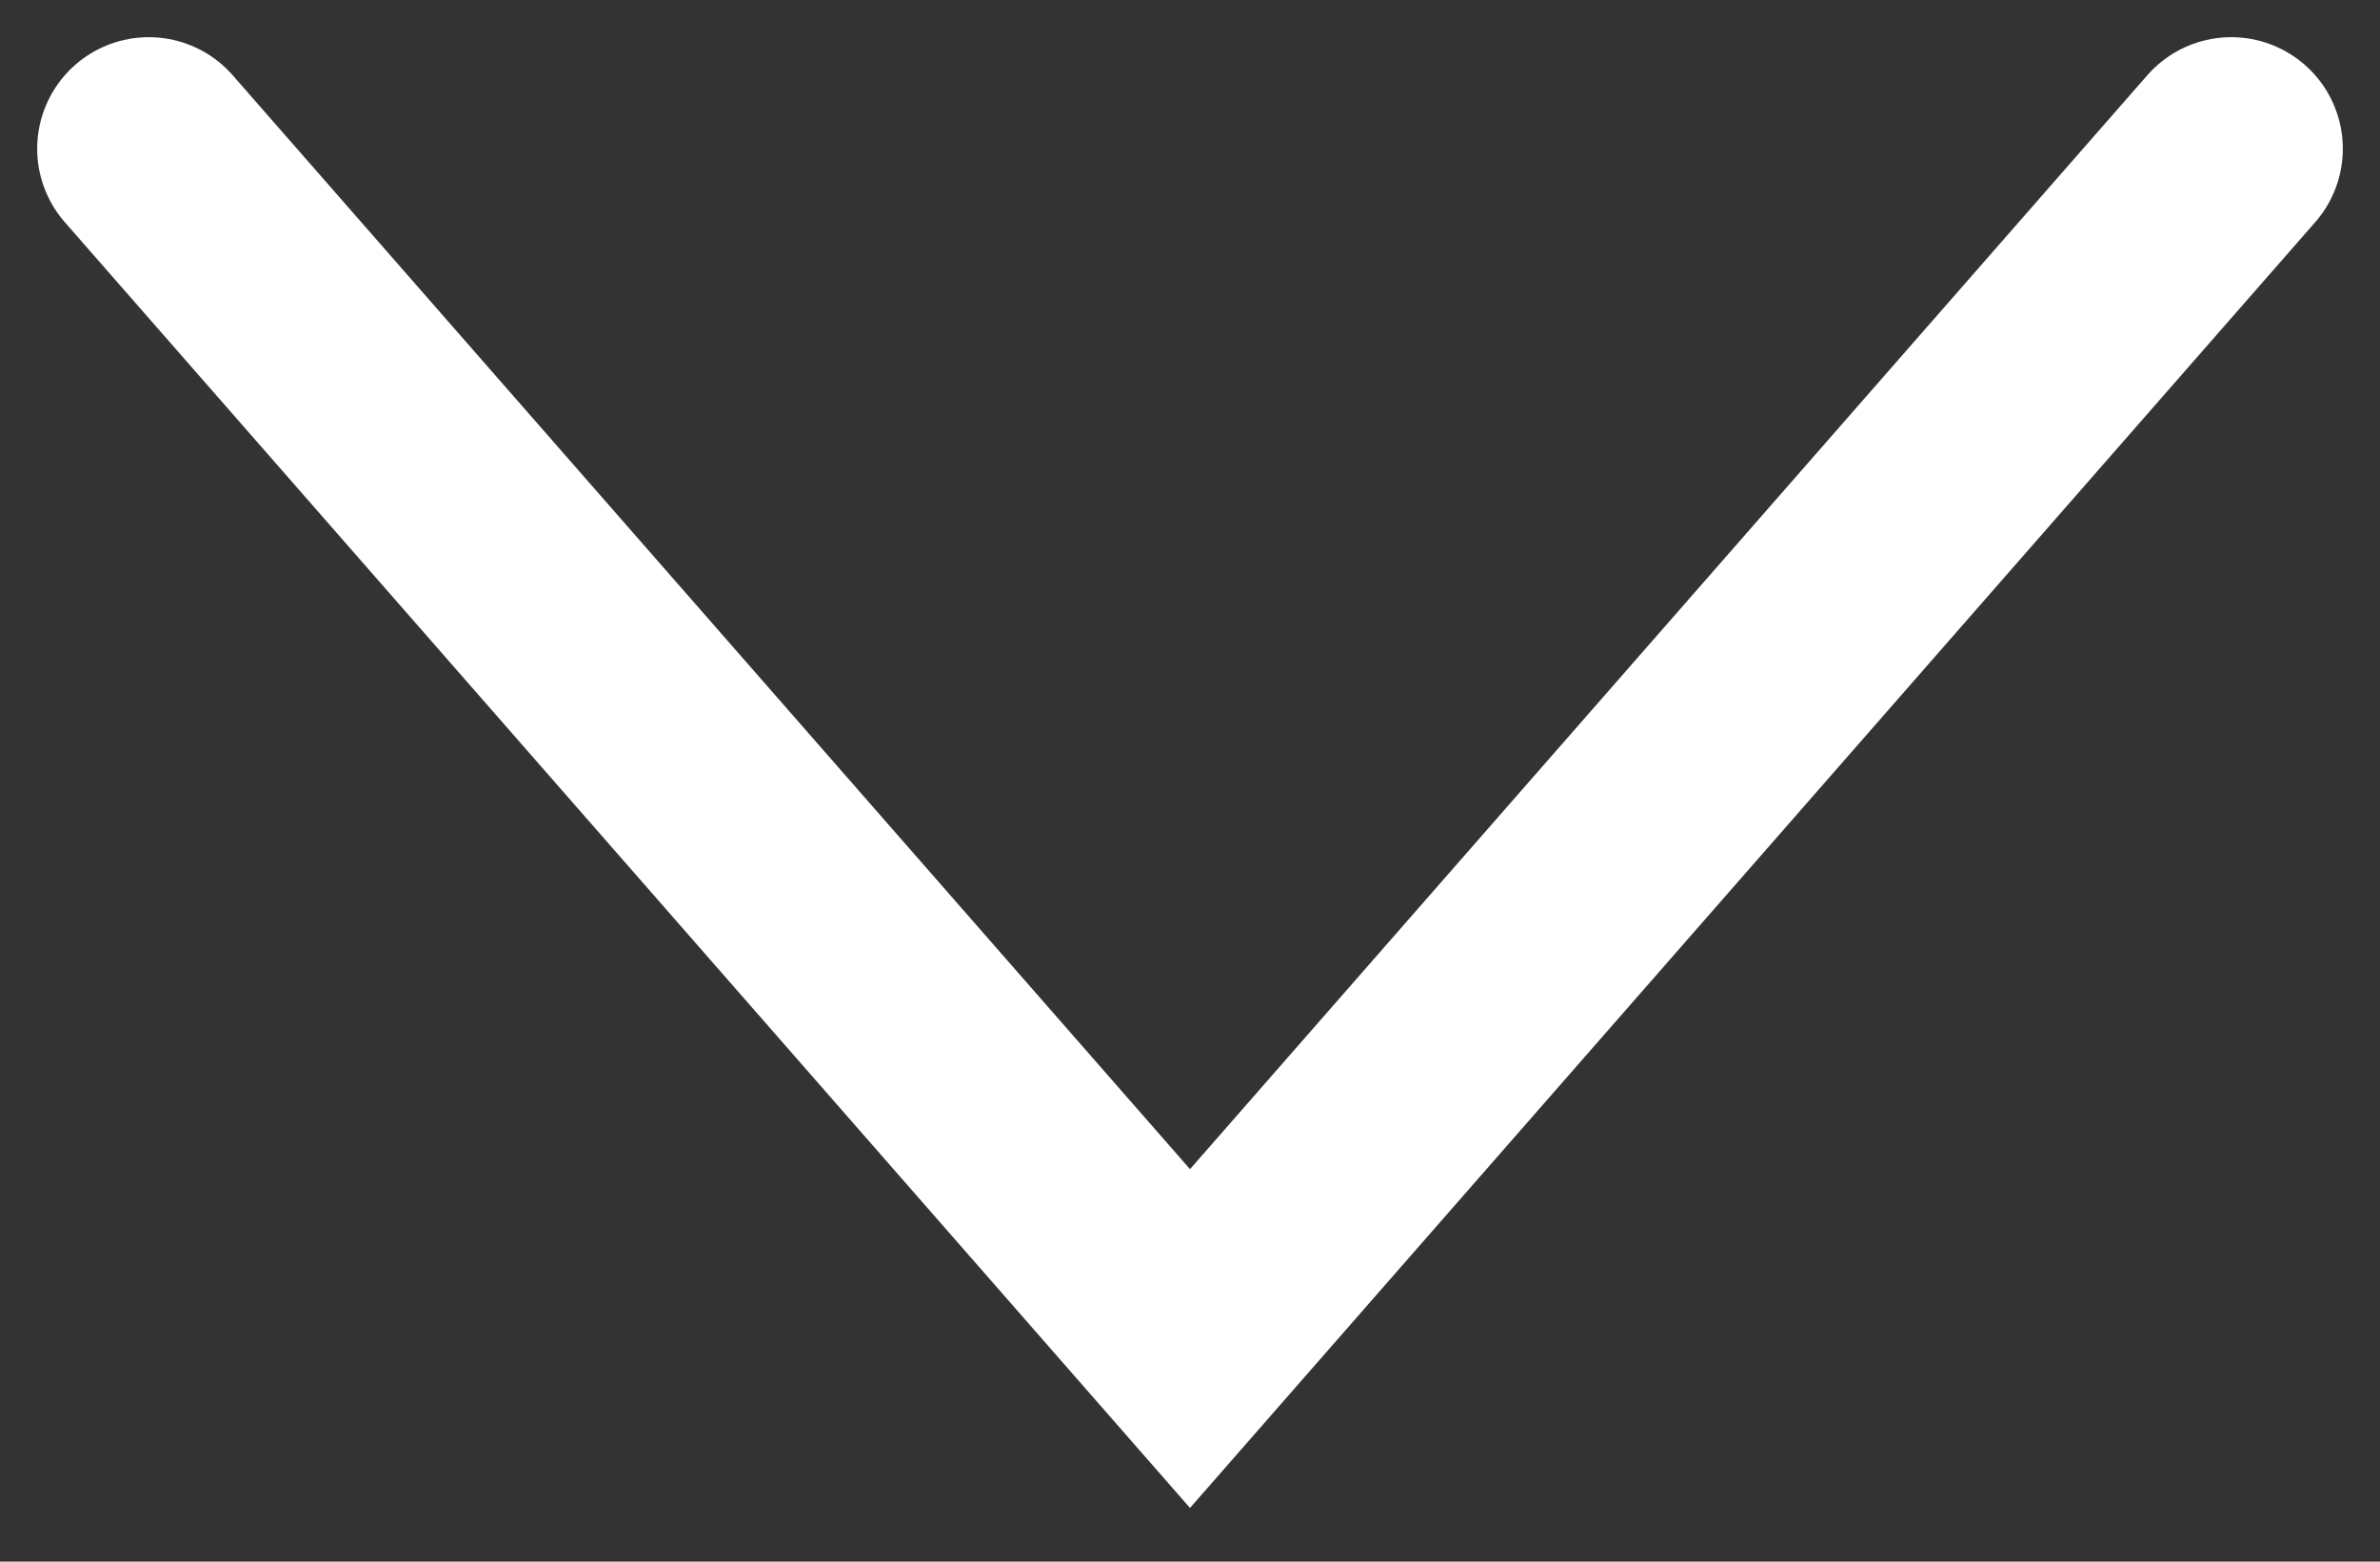
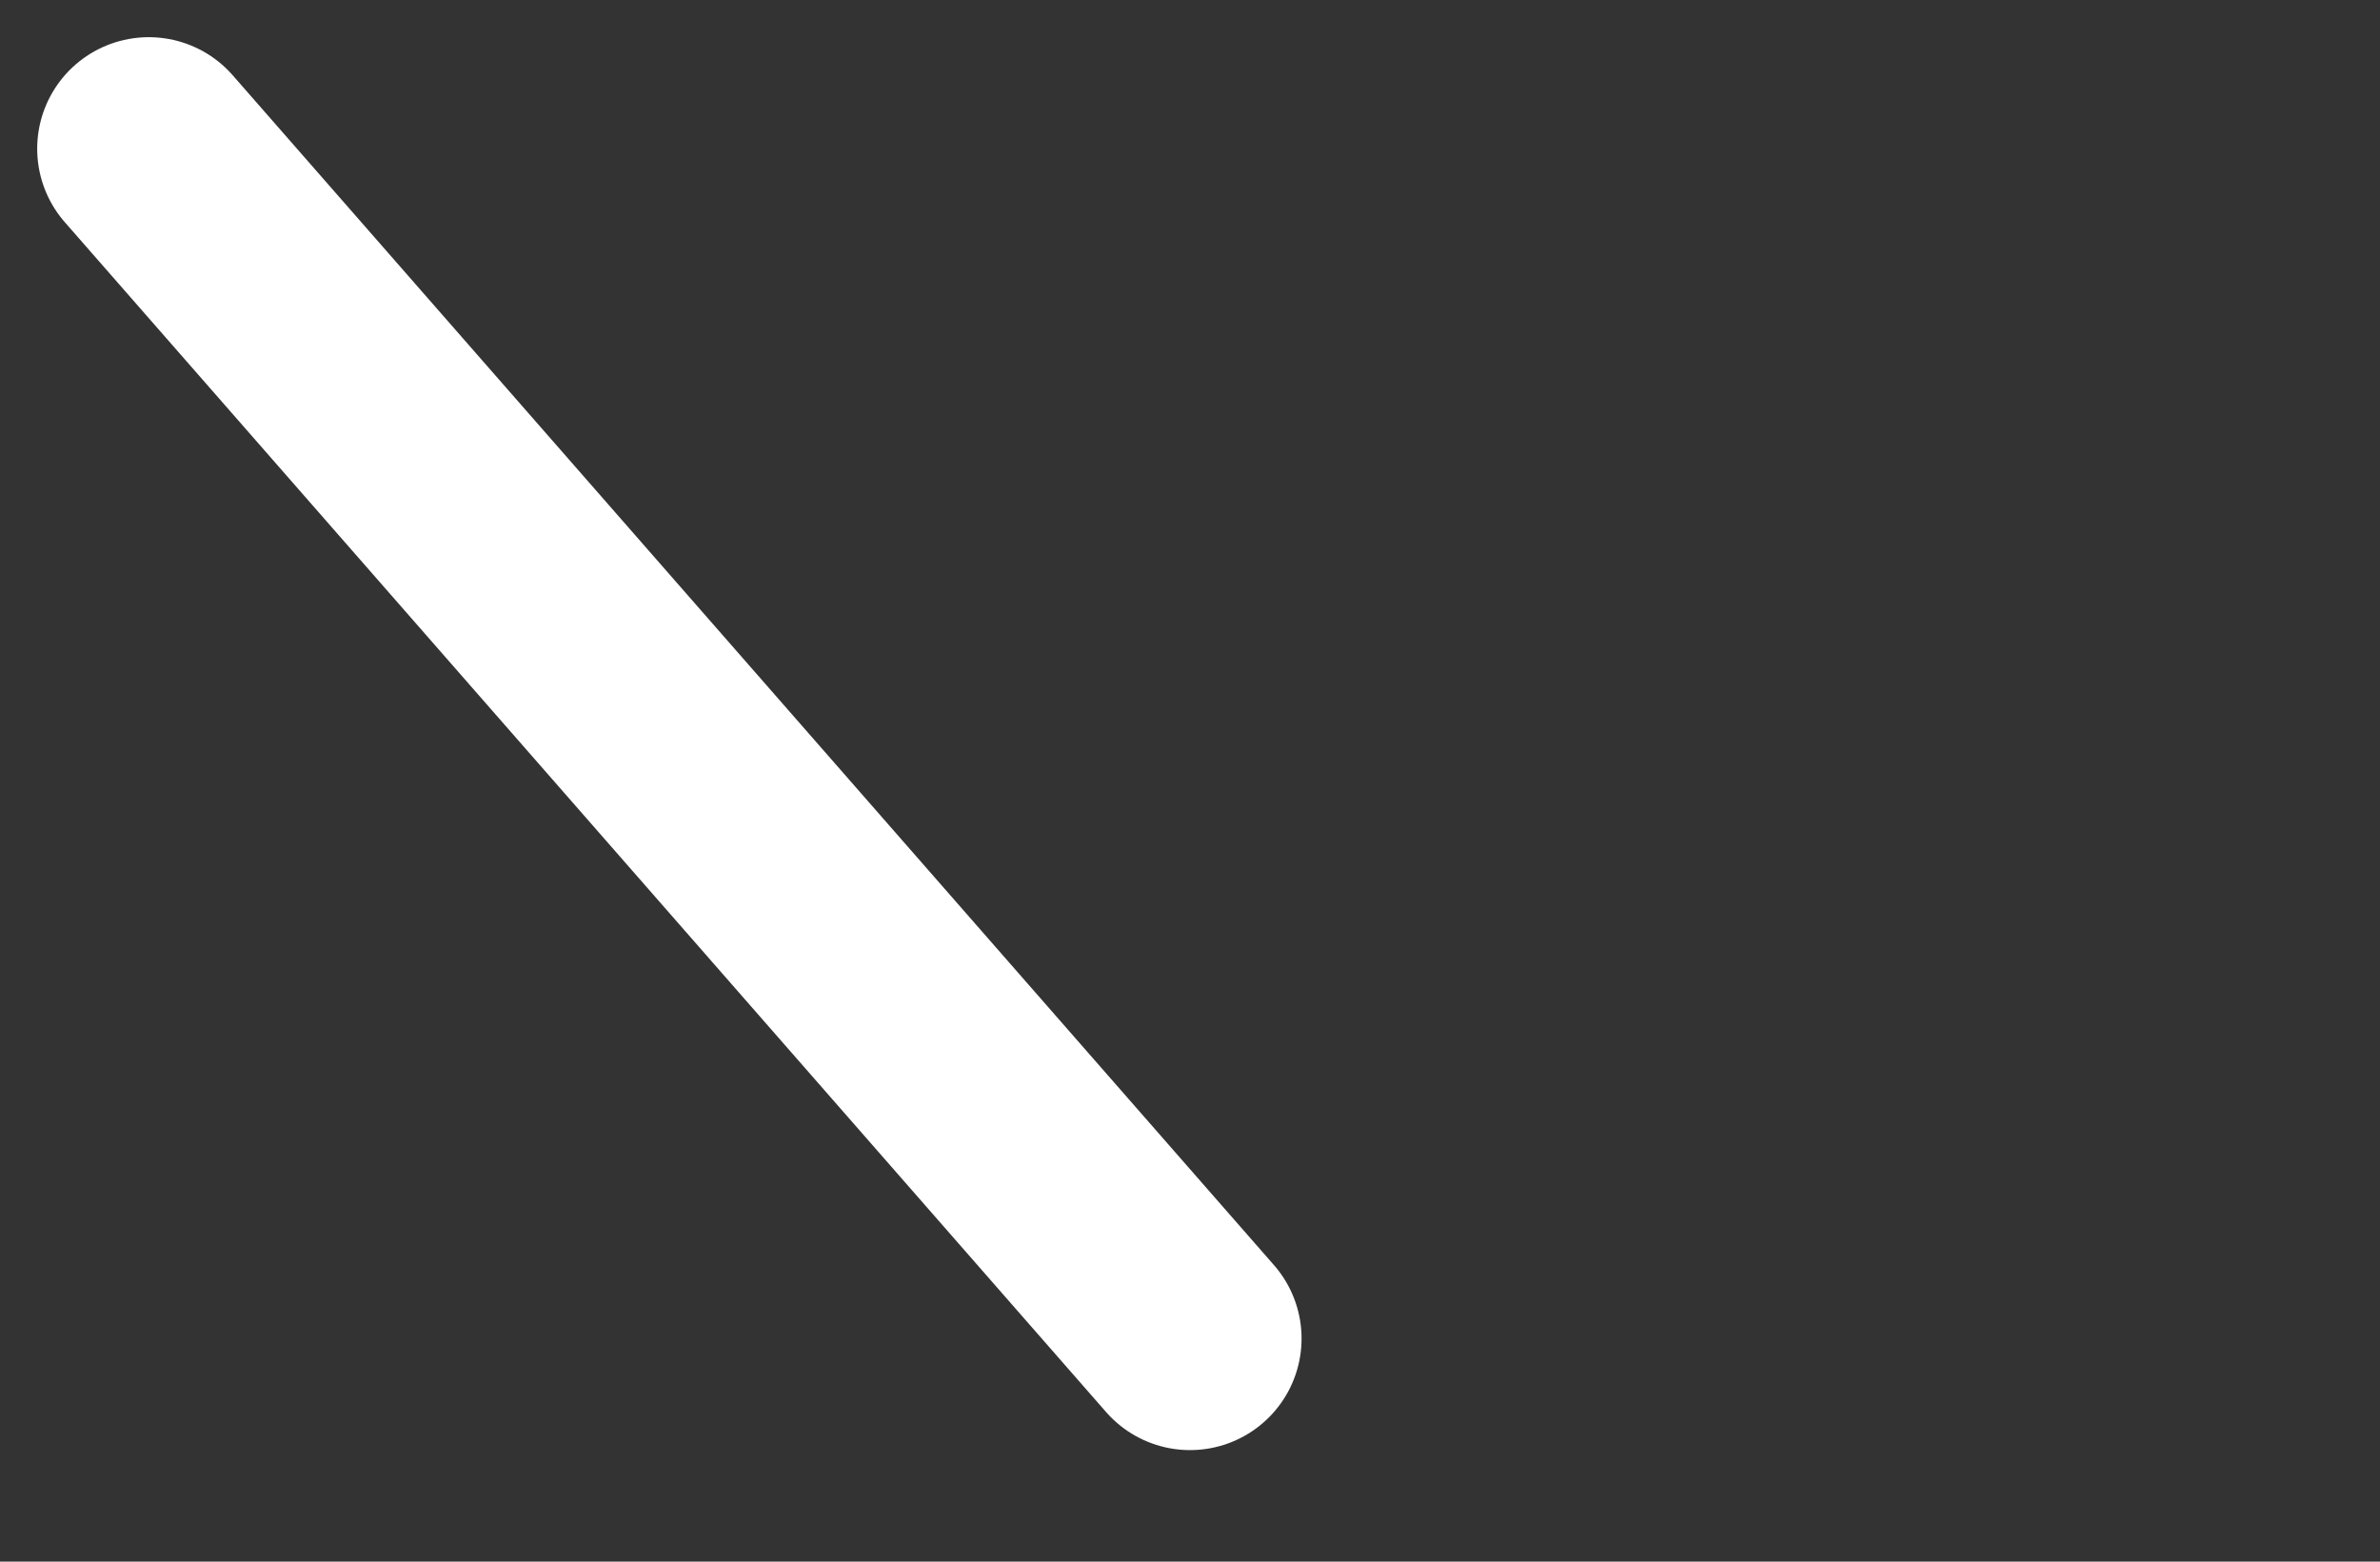
<svg xmlns="http://www.w3.org/2000/svg" width="32" height="21" viewBox="0 0 32 21" fill="none">
  <rect x="0" y="0" width="32" height="21" fill="#333333" stroke="none" />
-   <path d="M2 2L16 18L30 2" stroke="white" stroke-width="3" stroke-linecap="round" />
+   <path d="M2 2L16 18" stroke="white" stroke-width="3" stroke-linecap="round" />
</svg>